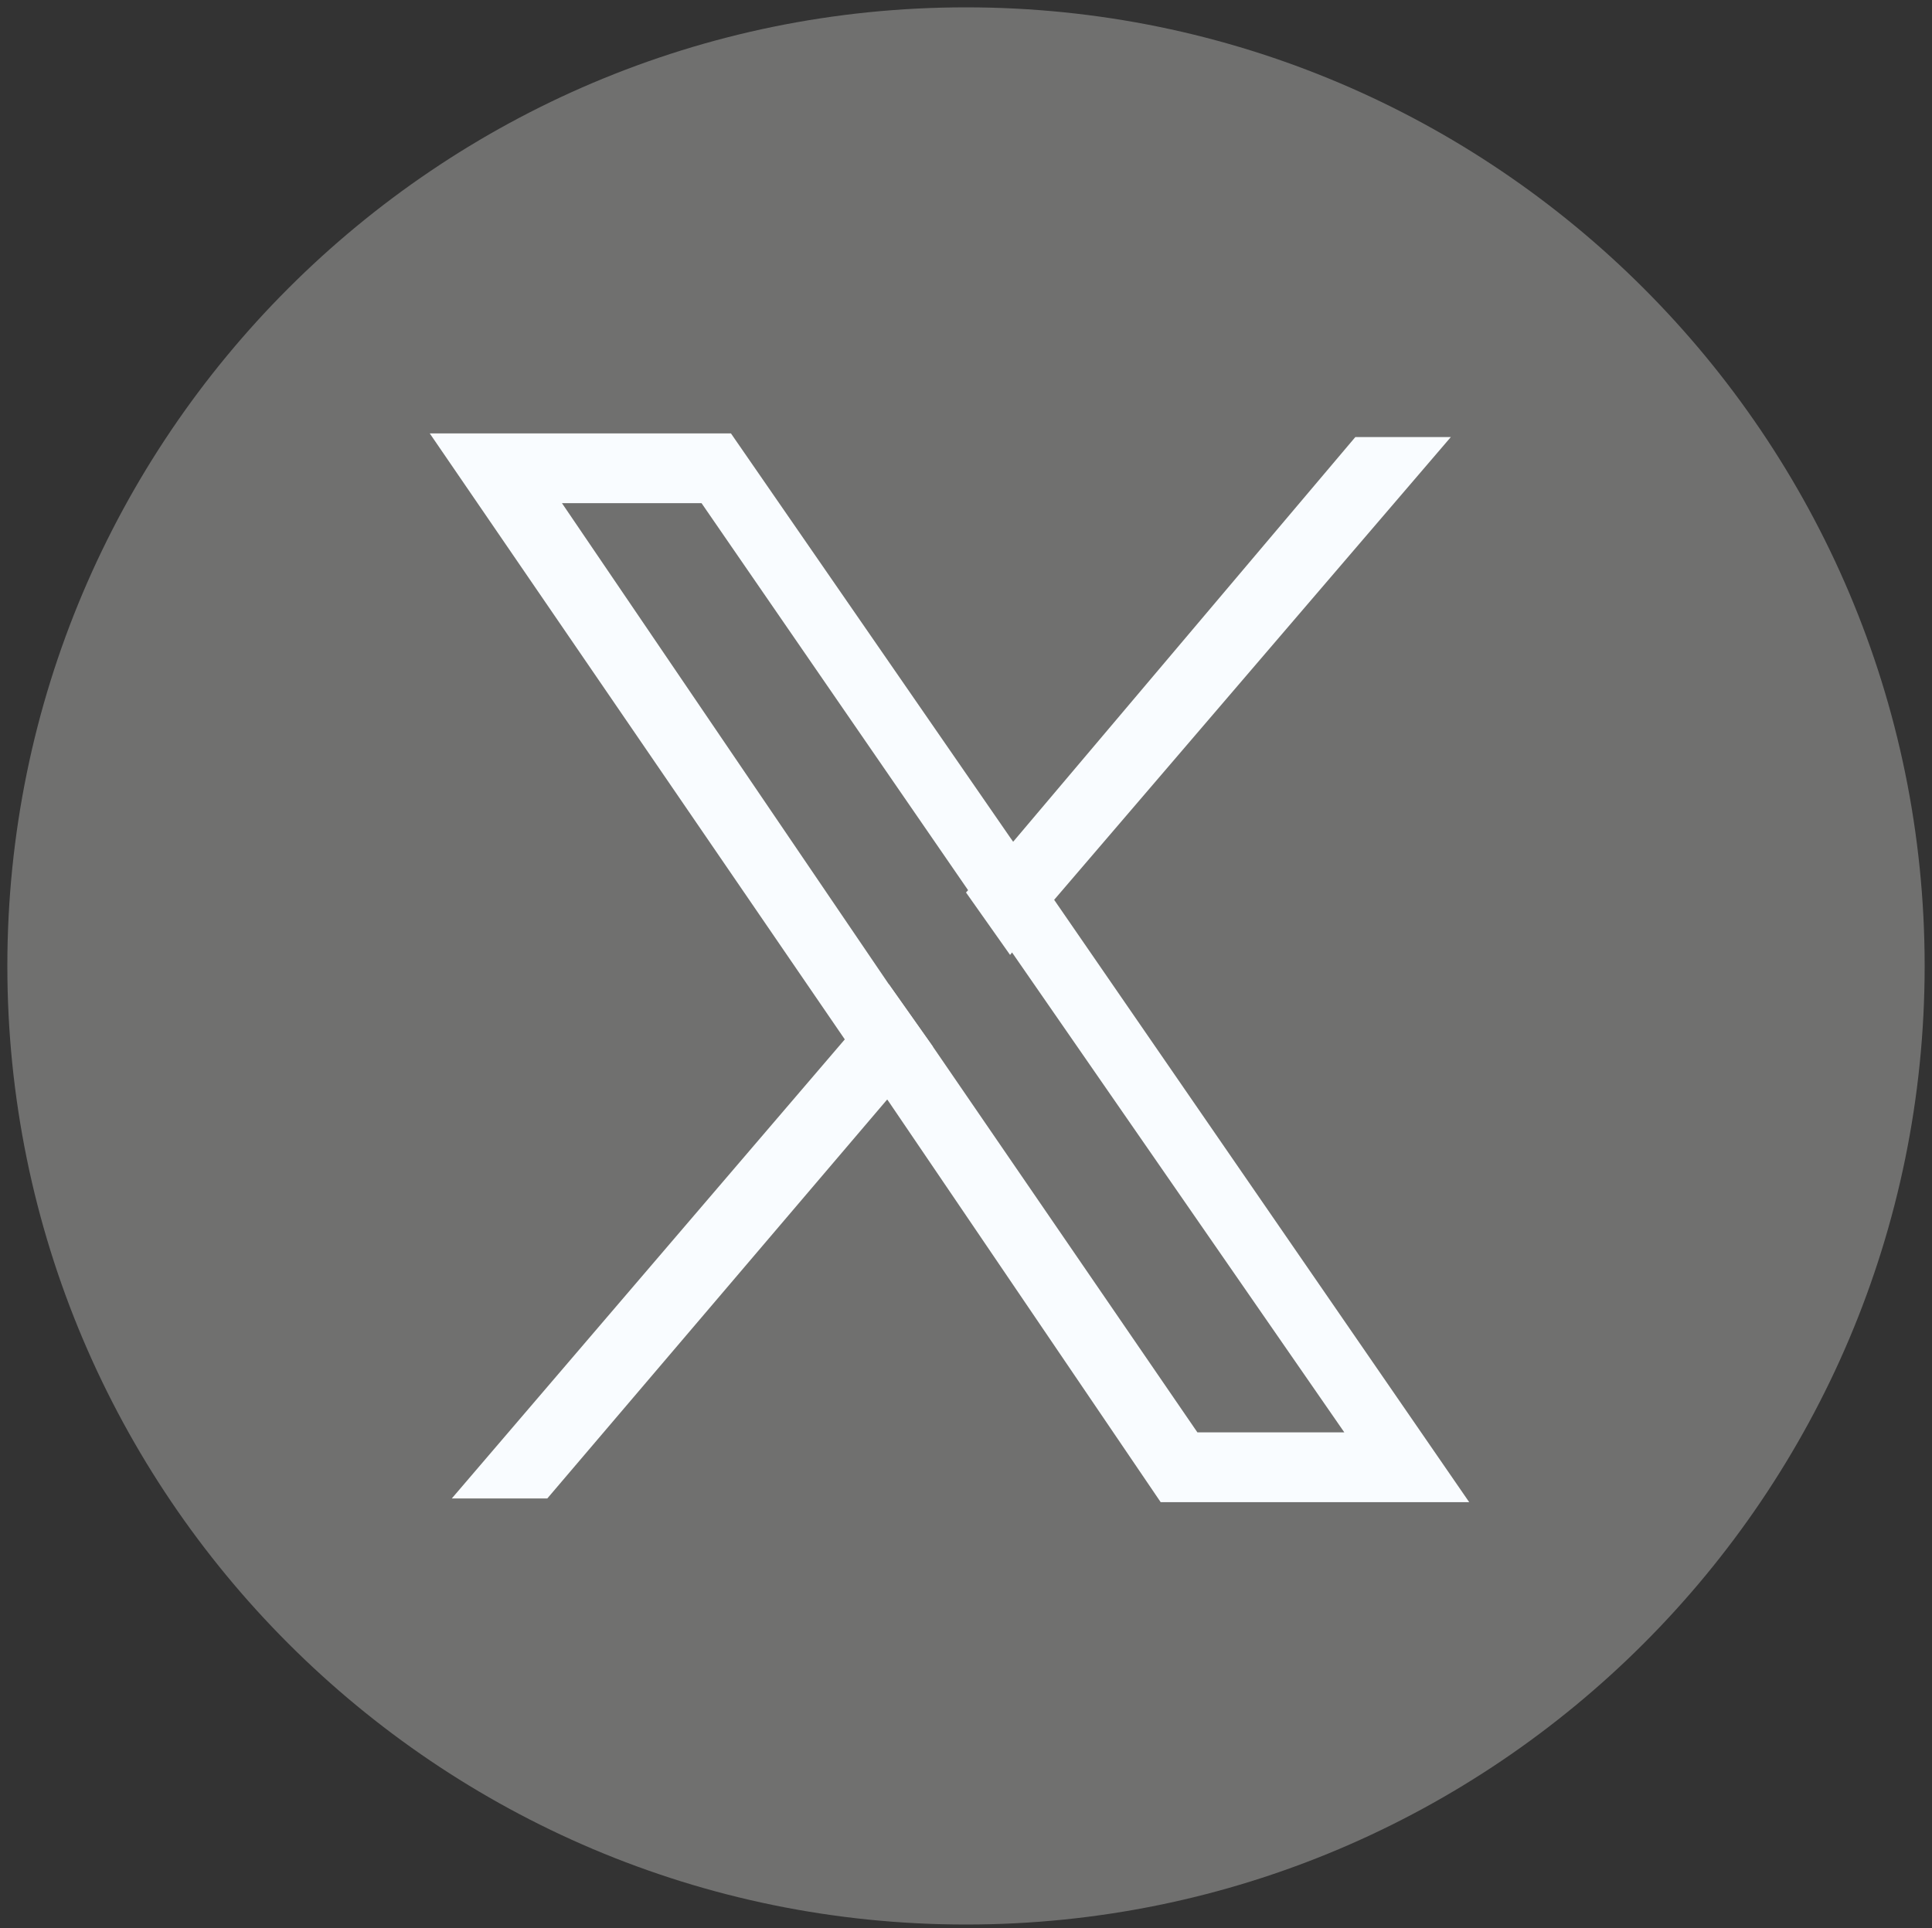
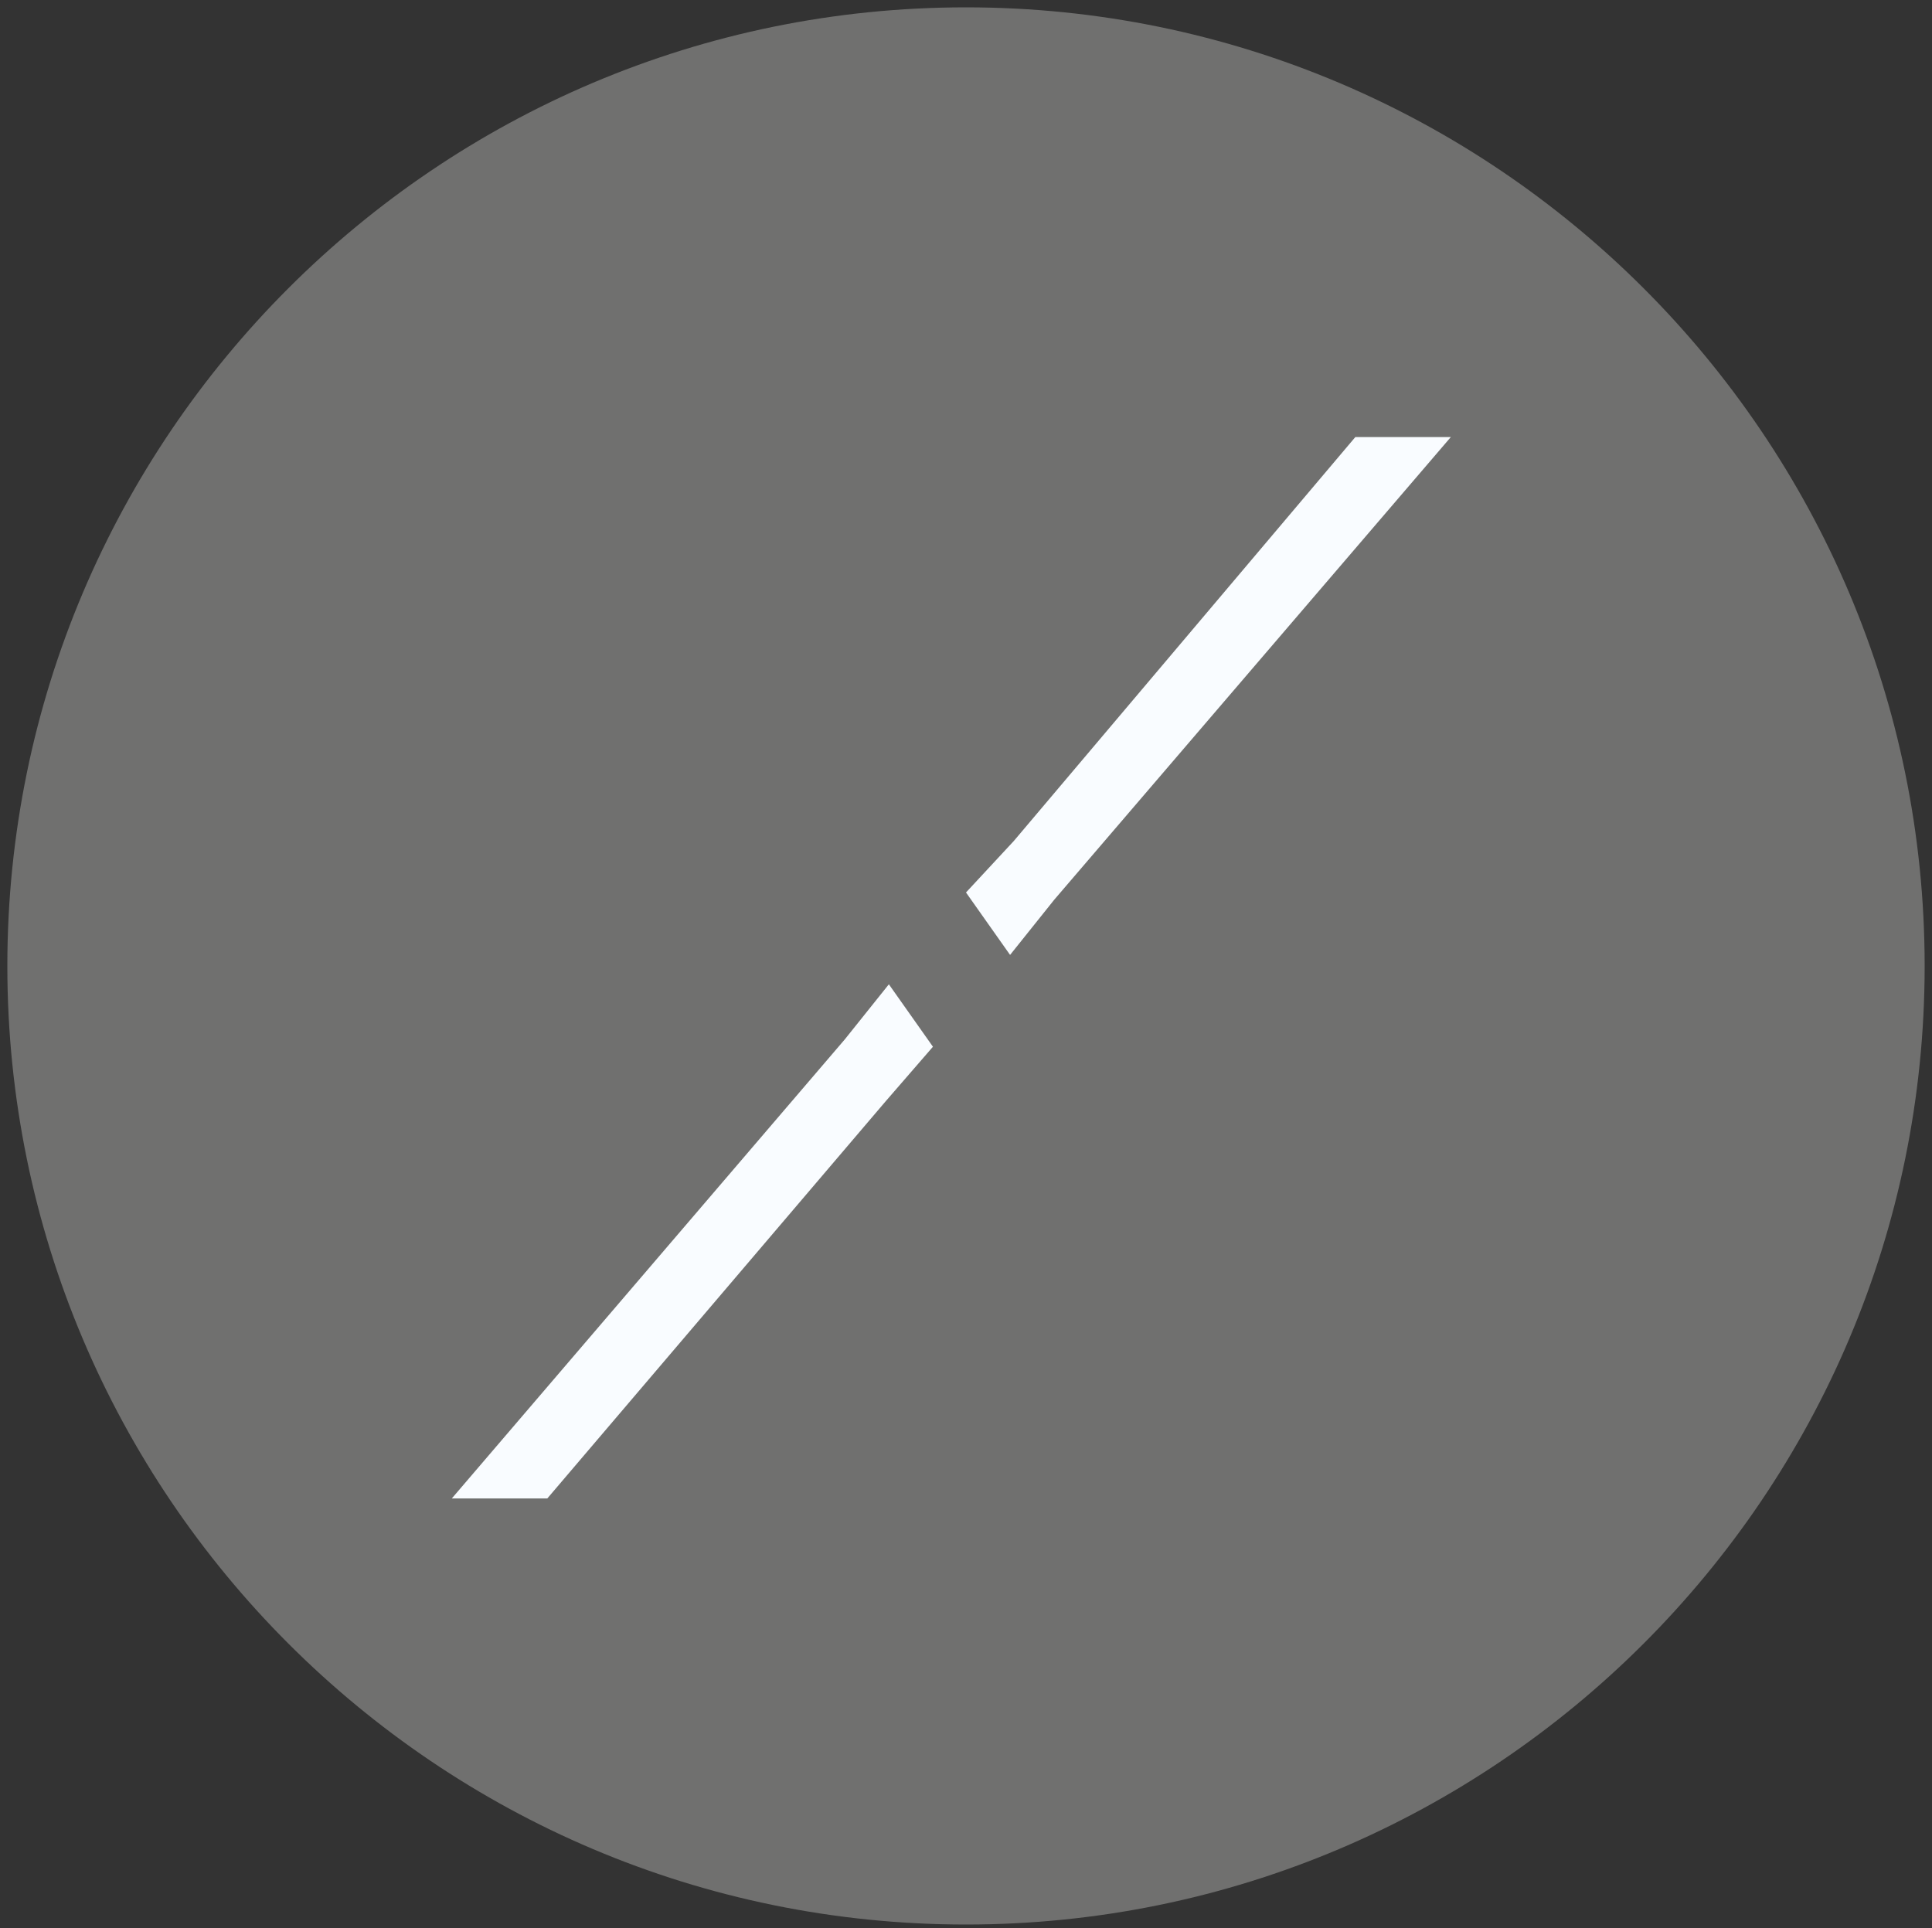
<svg xmlns="http://www.w3.org/2000/svg" version="1.1" id="Capa_1" x="0px" y="0px" viewBox="0 0 52.6 52.5" style="enable-background:new 0 0 52.6 52.5;" xml:space="preserve">
  <rect x="0" y="0" width="52.6" height="52.5" fill="#333333" stroke="none" />
  <style type="text/css">
	.st0{fill:#70706F;}
	.st1{fill:#F9FCFF;}
</style>
  <path class="st0" d="M26.3,52.4c14.4,0,26.1-11.7,26.1-26.1S40.7,0.2,26.3,0.2S0.2,11.9,0.2,26.3c0,0,0,0,0,0  C0.2,40.7,11.9,52.4,26.3,52.4" />
  <g>
-     <path class="st1" d="M28.7,24.5l-1.2-1.7l-7.6-11h-8.2L23,28.3l1.2,1.7l7.4,10.9H40L28.7,24.5z M25.4,28.5l-1.2-1.7l-8.9-13.1h3.8   l7.3,10.6l1.2,1.7l9,13h-4L25.4,28.5z" />
    <g>
      <g>
        <polygon class="st1" points="24.2,26.8 25.4,28.5 24.1,30 14.9,40.8 12.3,40.8 23,28.3    " />
        <polygon class="st1" points="39.5,11.9 28.7,24.5 27.5,26 26.3,24.3 27.6,22.9 36.9,11.9    " />
      </g>
    </g>
  </g>
</svg>